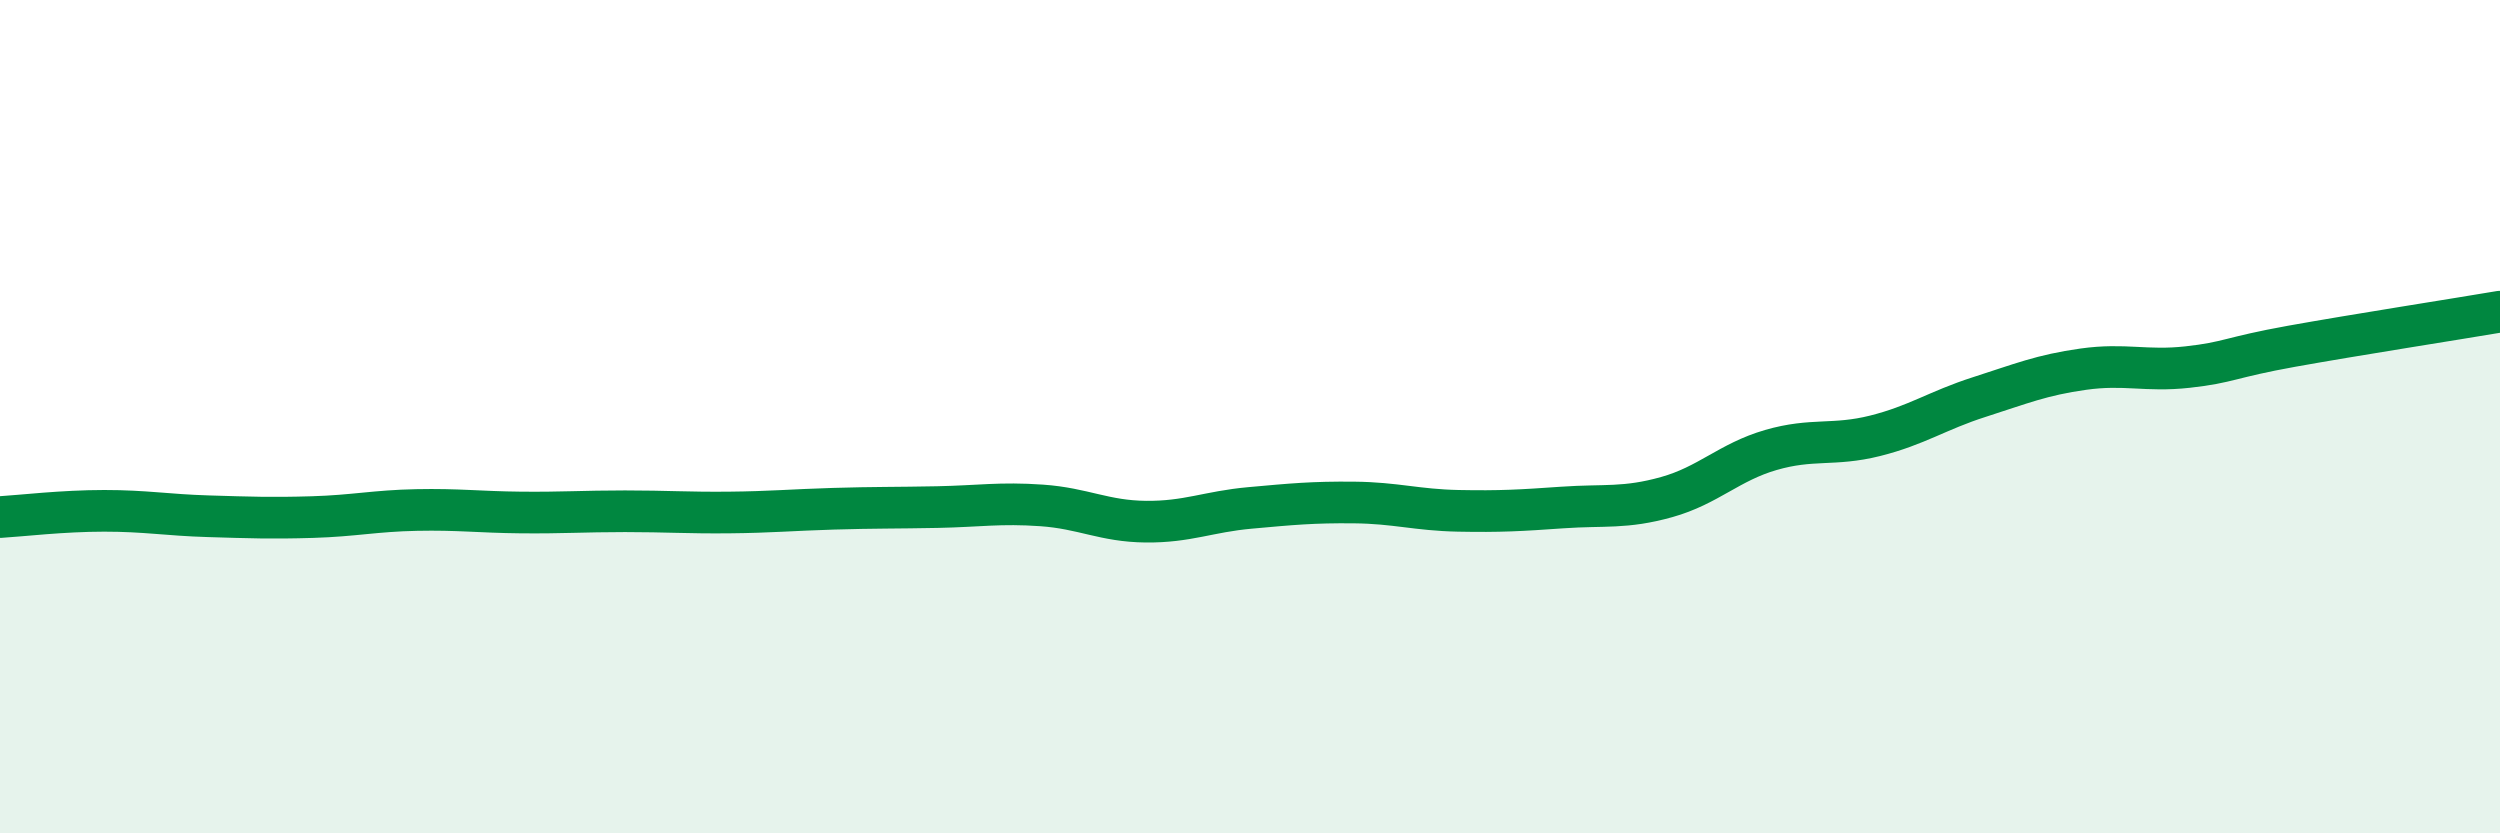
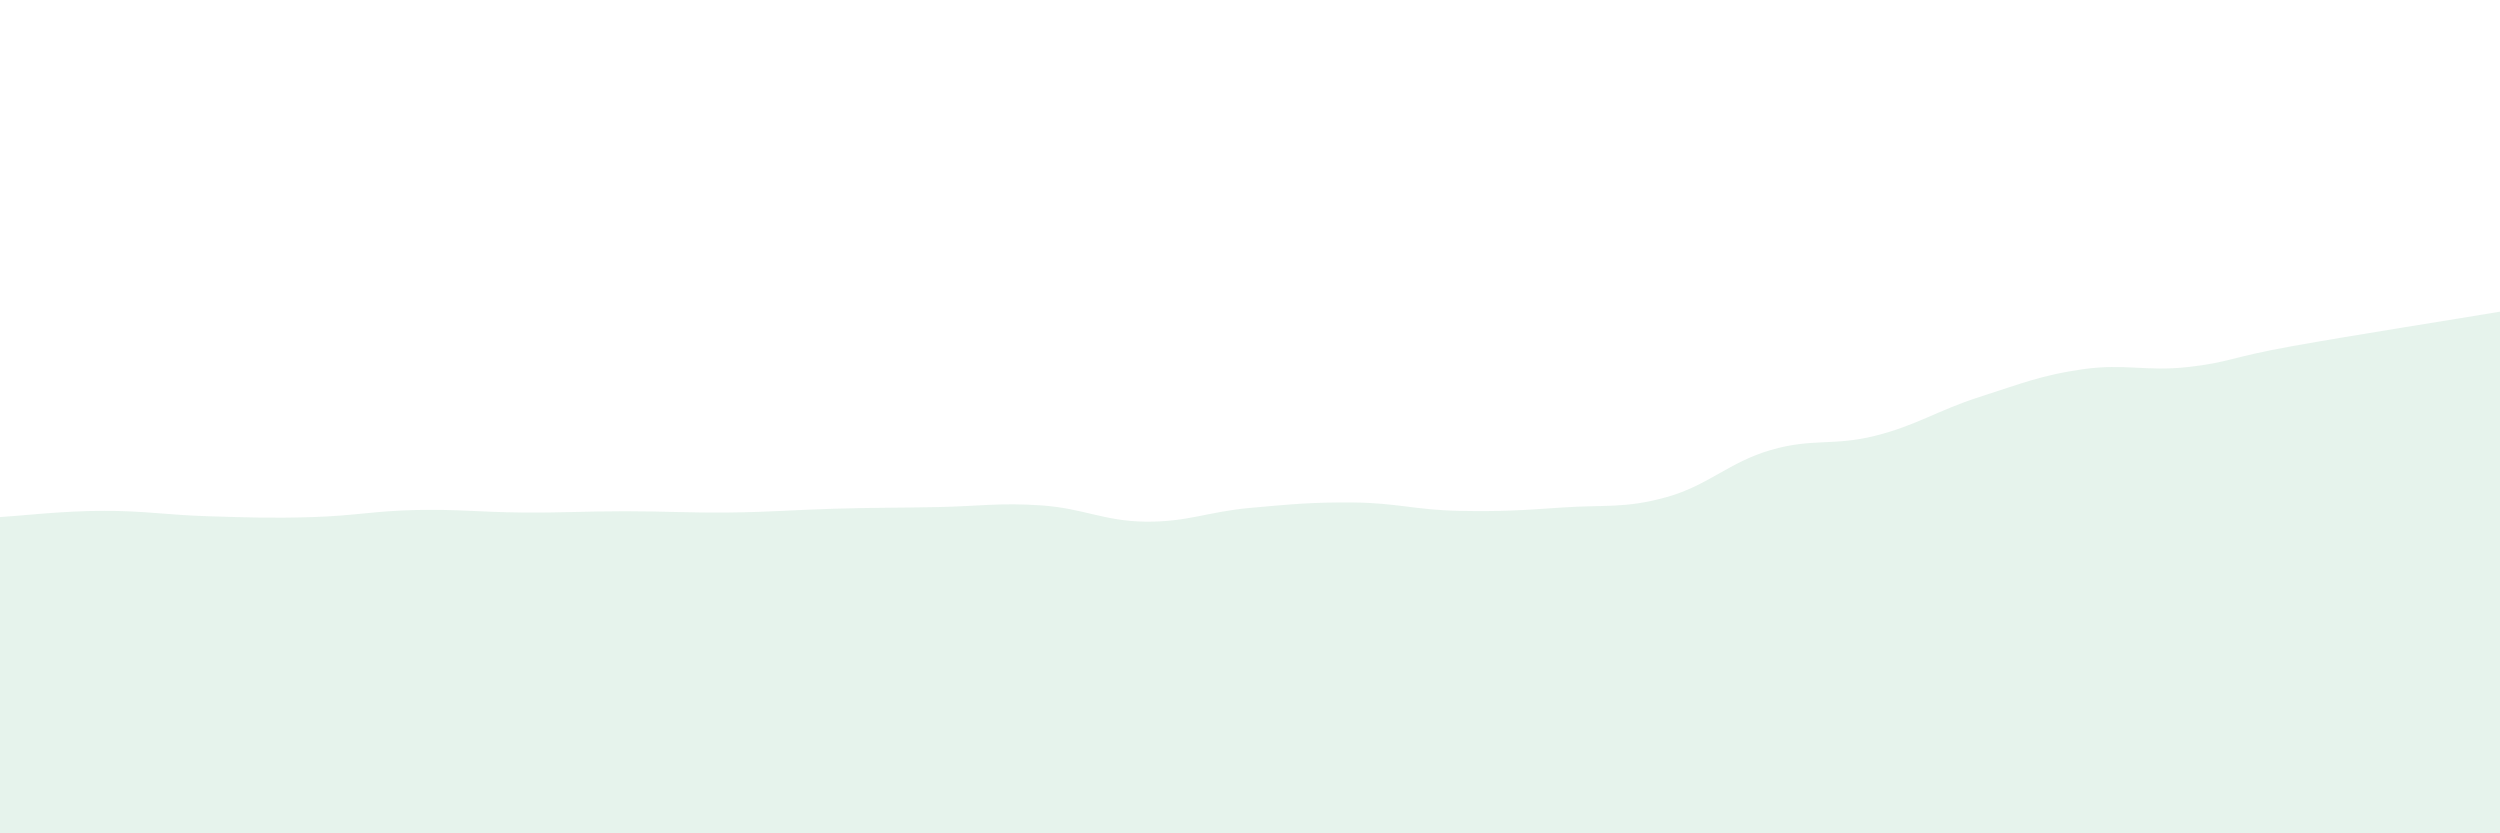
<svg xmlns="http://www.w3.org/2000/svg" width="60" height="20" viewBox="0 0 60 20">
  <path d="M 0,12.41 C 0.5,12.38 1.5,12.26 2.5,12.26 C 3.5,12.26 4,12.36 5,12.39 C 6,12.42 6.5,12.44 7.5,12.41 C 8.5,12.38 9,12.26 10,12.24 C 11,12.22 11.5,12.29 12.5,12.3 C 13.5,12.31 14,12.27 15,12.27 C 16,12.27 16.5,12.31 17.5,12.3 C 18.5,12.29 19,12.24 20,12.21 C 21,12.18 21.5,12.19 22.5,12.17 C 23.5,12.15 24,12.06 25,12.13 C 26,12.2 26.5,12.51 27.5,12.52 C 28.5,12.53 29,12.28 30,12.19 C 31,12.1 31.5,12.05 32.5,12.06 C 33.5,12.07 34,12.24 35,12.26 C 36,12.28 36.5,12.25 37.5,12.18 C 38.5,12.11 39,12.21 40,11.93 C 41,11.65 41.5,11.09 42.5,10.8 C 43.5,10.51 44,10.71 45,10.46 C 46,10.21 46.5,9.85 47.5,9.53 C 48.5,9.21 49,9 50,8.86 C 51,8.72 51.5,8.92 52.5,8.81 C 53.5,8.7 53.5,8.58 55,8.31 C 56.5,8.04 59,7.65 60,7.48L60 20L0 20Z" fill="#008740" opacity="0.1" stroke-linecap="round" stroke-linejoin="round" />
-   <path d="M 0,12.41 C 0.5,12.38 1.5,12.26 2.5,12.26 C 3.5,12.26 4,12.36 5,12.39 C 6,12.42 6.5,12.44 7.5,12.41 C 8.5,12.38 9,12.26 10,12.24 C 11,12.22 11.5,12.29 12.5,12.3 C 13.5,12.31 14,12.27 15,12.27 C 16,12.27 16.5,12.31 17.5,12.3 C 18.5,12.29 19,12.24 20,12.21 C 21,12.18 21.5,12.19 22.5,12.17 C 23.5,12.15 24,12.06 25,12.13 C 26,12.2 26.5,12.51 27.5,12.52 C 28.5,12.53 29,12.28 30,12.19 C 31,12.1 31.5,12.05 32.5,12.06 C 33.5,12.07 34,12.24 35,12.26 C 36,12.28 36.5,12.25 37.5,12.18 C 38.5,12.11 39,12.21 40,11.93 C 41,11.65 41.5,11.09 42.5,10.8 C 43.5,10.51 44,10.71 45,10.46 C 46,10.21 46.5,9.85 47.5,9.53 C 48.5,9.21 49,9 50,8.86 C 51,8.72 51.5,8.92 52.5,8.81 C 53.5,8.7 53.5,8.58 55,8.31 C 56.5,8.04 59,7.65 60,7.48" stroke="#008740" stroke-width="1" fill="none" stroke-linecap="round" stroke-linejoin="round" />
</svg>